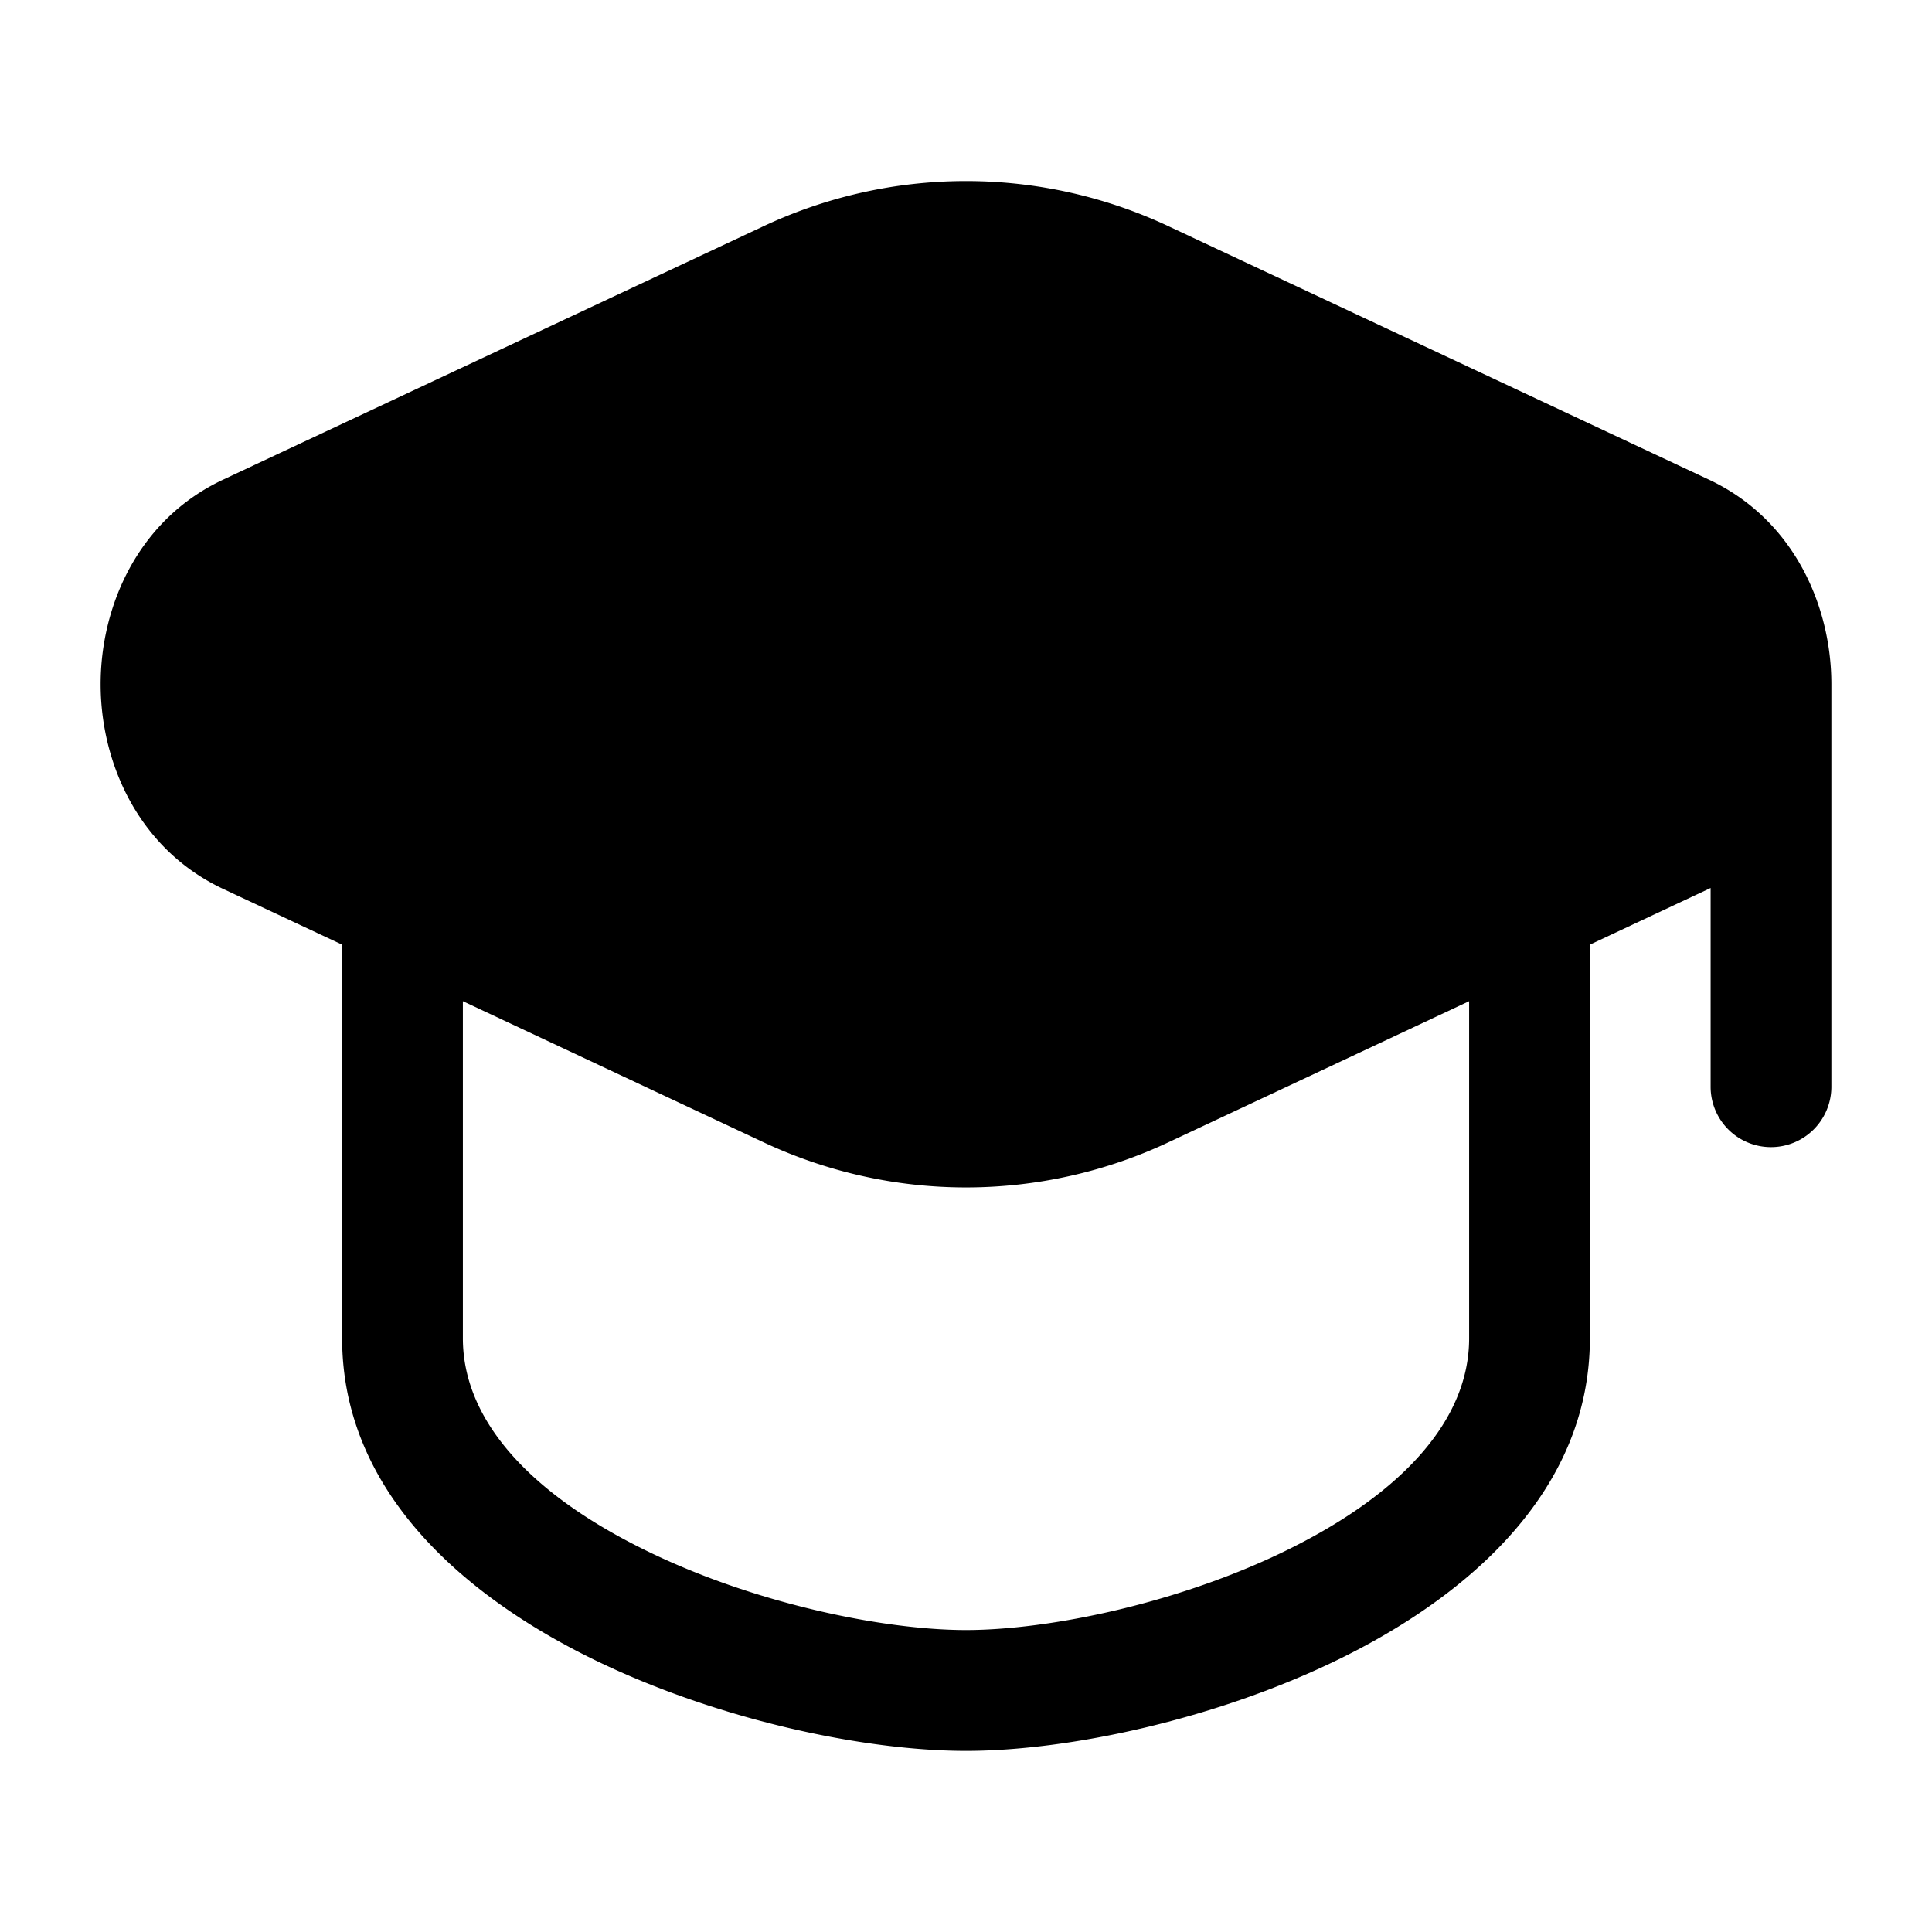
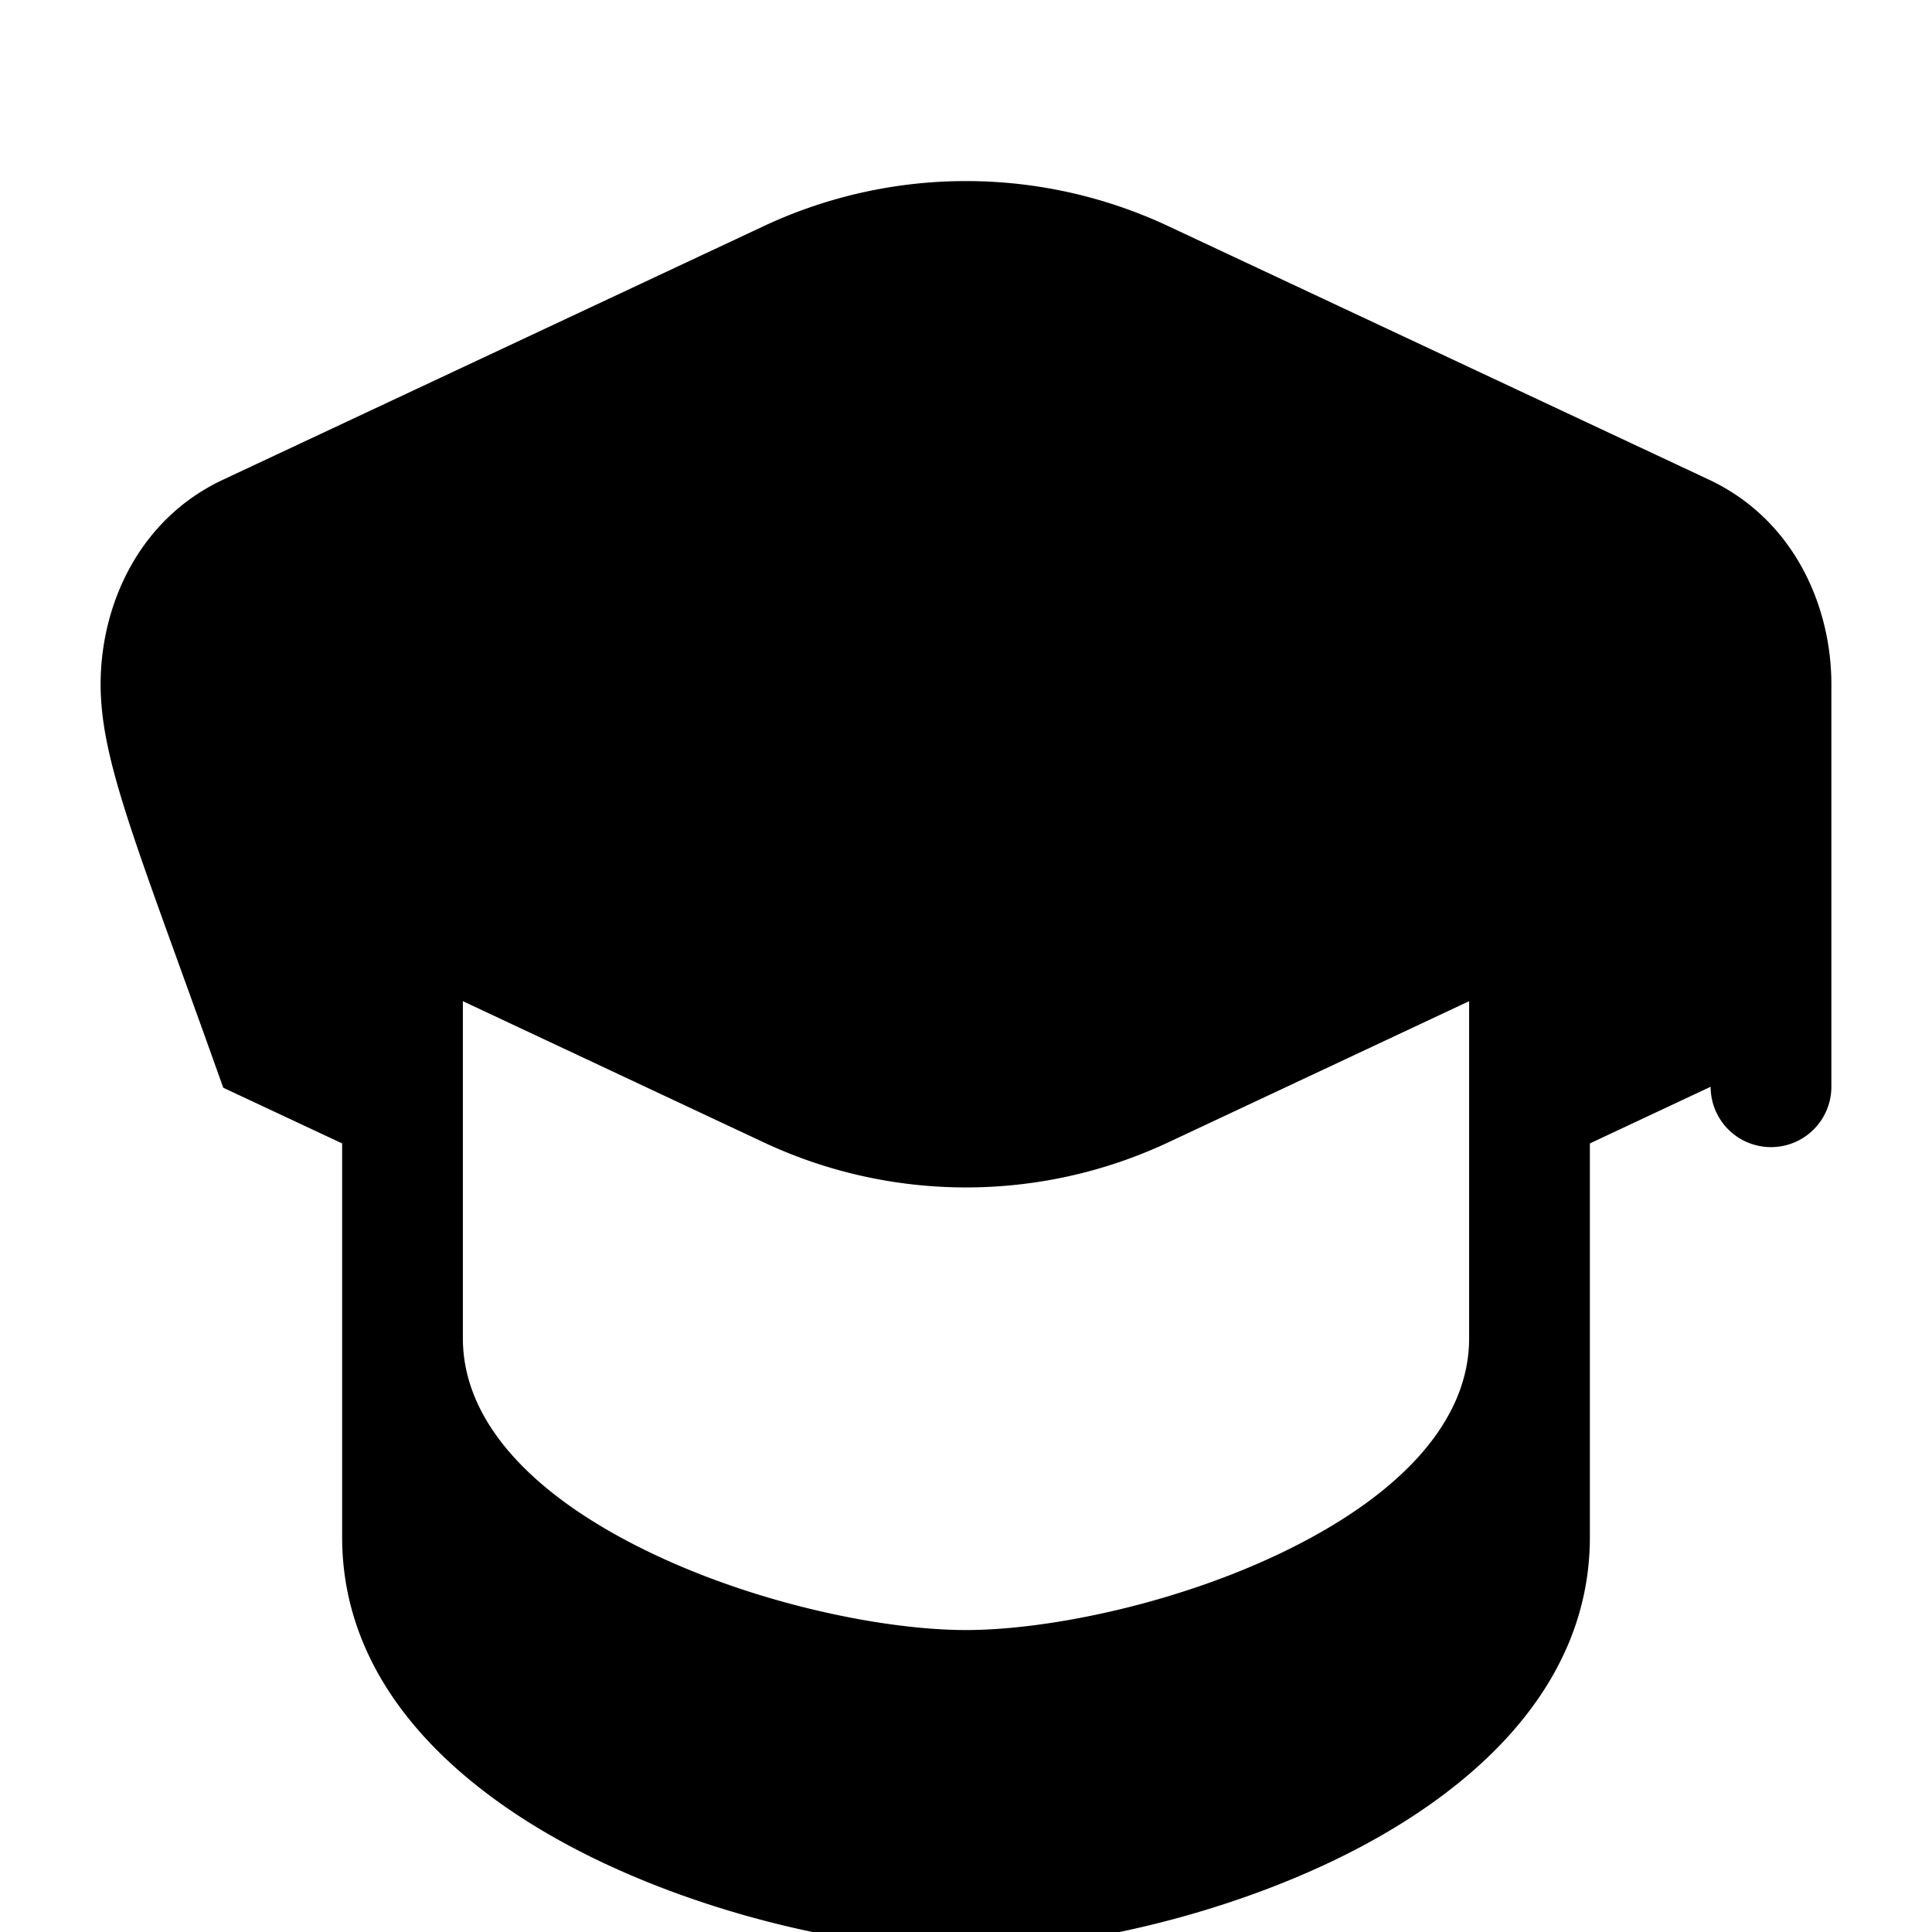
<svg xmlns="http://www.w3.org/2000/svg" width="24" height="24" fill="currentColor" viewBox="0 0 24 24">
-   <path d="M22.75 8.5v5a.75.75 0 0 1-1.5 0v-2.469l-.023.011-1.477.693v4.89c0 1.909-1.527 3.193-3.05 3.953-1.564.78-3.428 1.172-4.7 1.172s-3.136-.392-4.7-1.172c-1.523-.76-3.05-2.044-3.05-3.953v-4.89l-1.477-.692C1.721 10.549 1.25 9.478 1.25 8.5s.47-2.05 1.523-2.542L9.464 2.82a5.92 5.92 0 0 1 5.072 0l6.69 3.137C22.28 6.45 22.75 7.522 22.75 8.5m-8.214 5.68a5.92 5.92 0 0 1-5.072 0L5.75 12.437v4.187c0 1.01.82 1.913 2.22 2.61 1.36.679 2.996 1.015 4.03 1.015s2.67-.336 4.03-1.014c1.4-.698 2.22-1.601 2.22-2.61v-4.188z" />
+   <path d="M22.75 8.5v5a.75.75 0 0 1-1.5 0l-.023.011-1.477.693v4.89c0 1.909-1.527 3.193-3.05 3.953-1.564.78-3.428 1.172-4.7 1.172s-3.136-.392-4.7-1.172c-1.523-.76-3.05-2.044-3.05-3.953v-4.89l-1.477-.692C1.721 10.549 1.25 9.478 1.25 8.5s.47-2.05 1.523-2.542L9.464 2.82a5.92 5.92 0 0 1 5.072 0l6.69 3.137C22.28 6.45 22.75 7.522 22.75 8.5m-8.214 5.68a5.92 5.92 0 0 1-5.072 0L5.75 12.437v4.187c0 1.01.82 1.913 2.22 2.61 1.36.679 2.996 1.015 4.03 1.015s2.67-.336 4.03-1.014c1.4-.698 2.22-1.601 2.22-2.61v-4.188z" />
</svg>